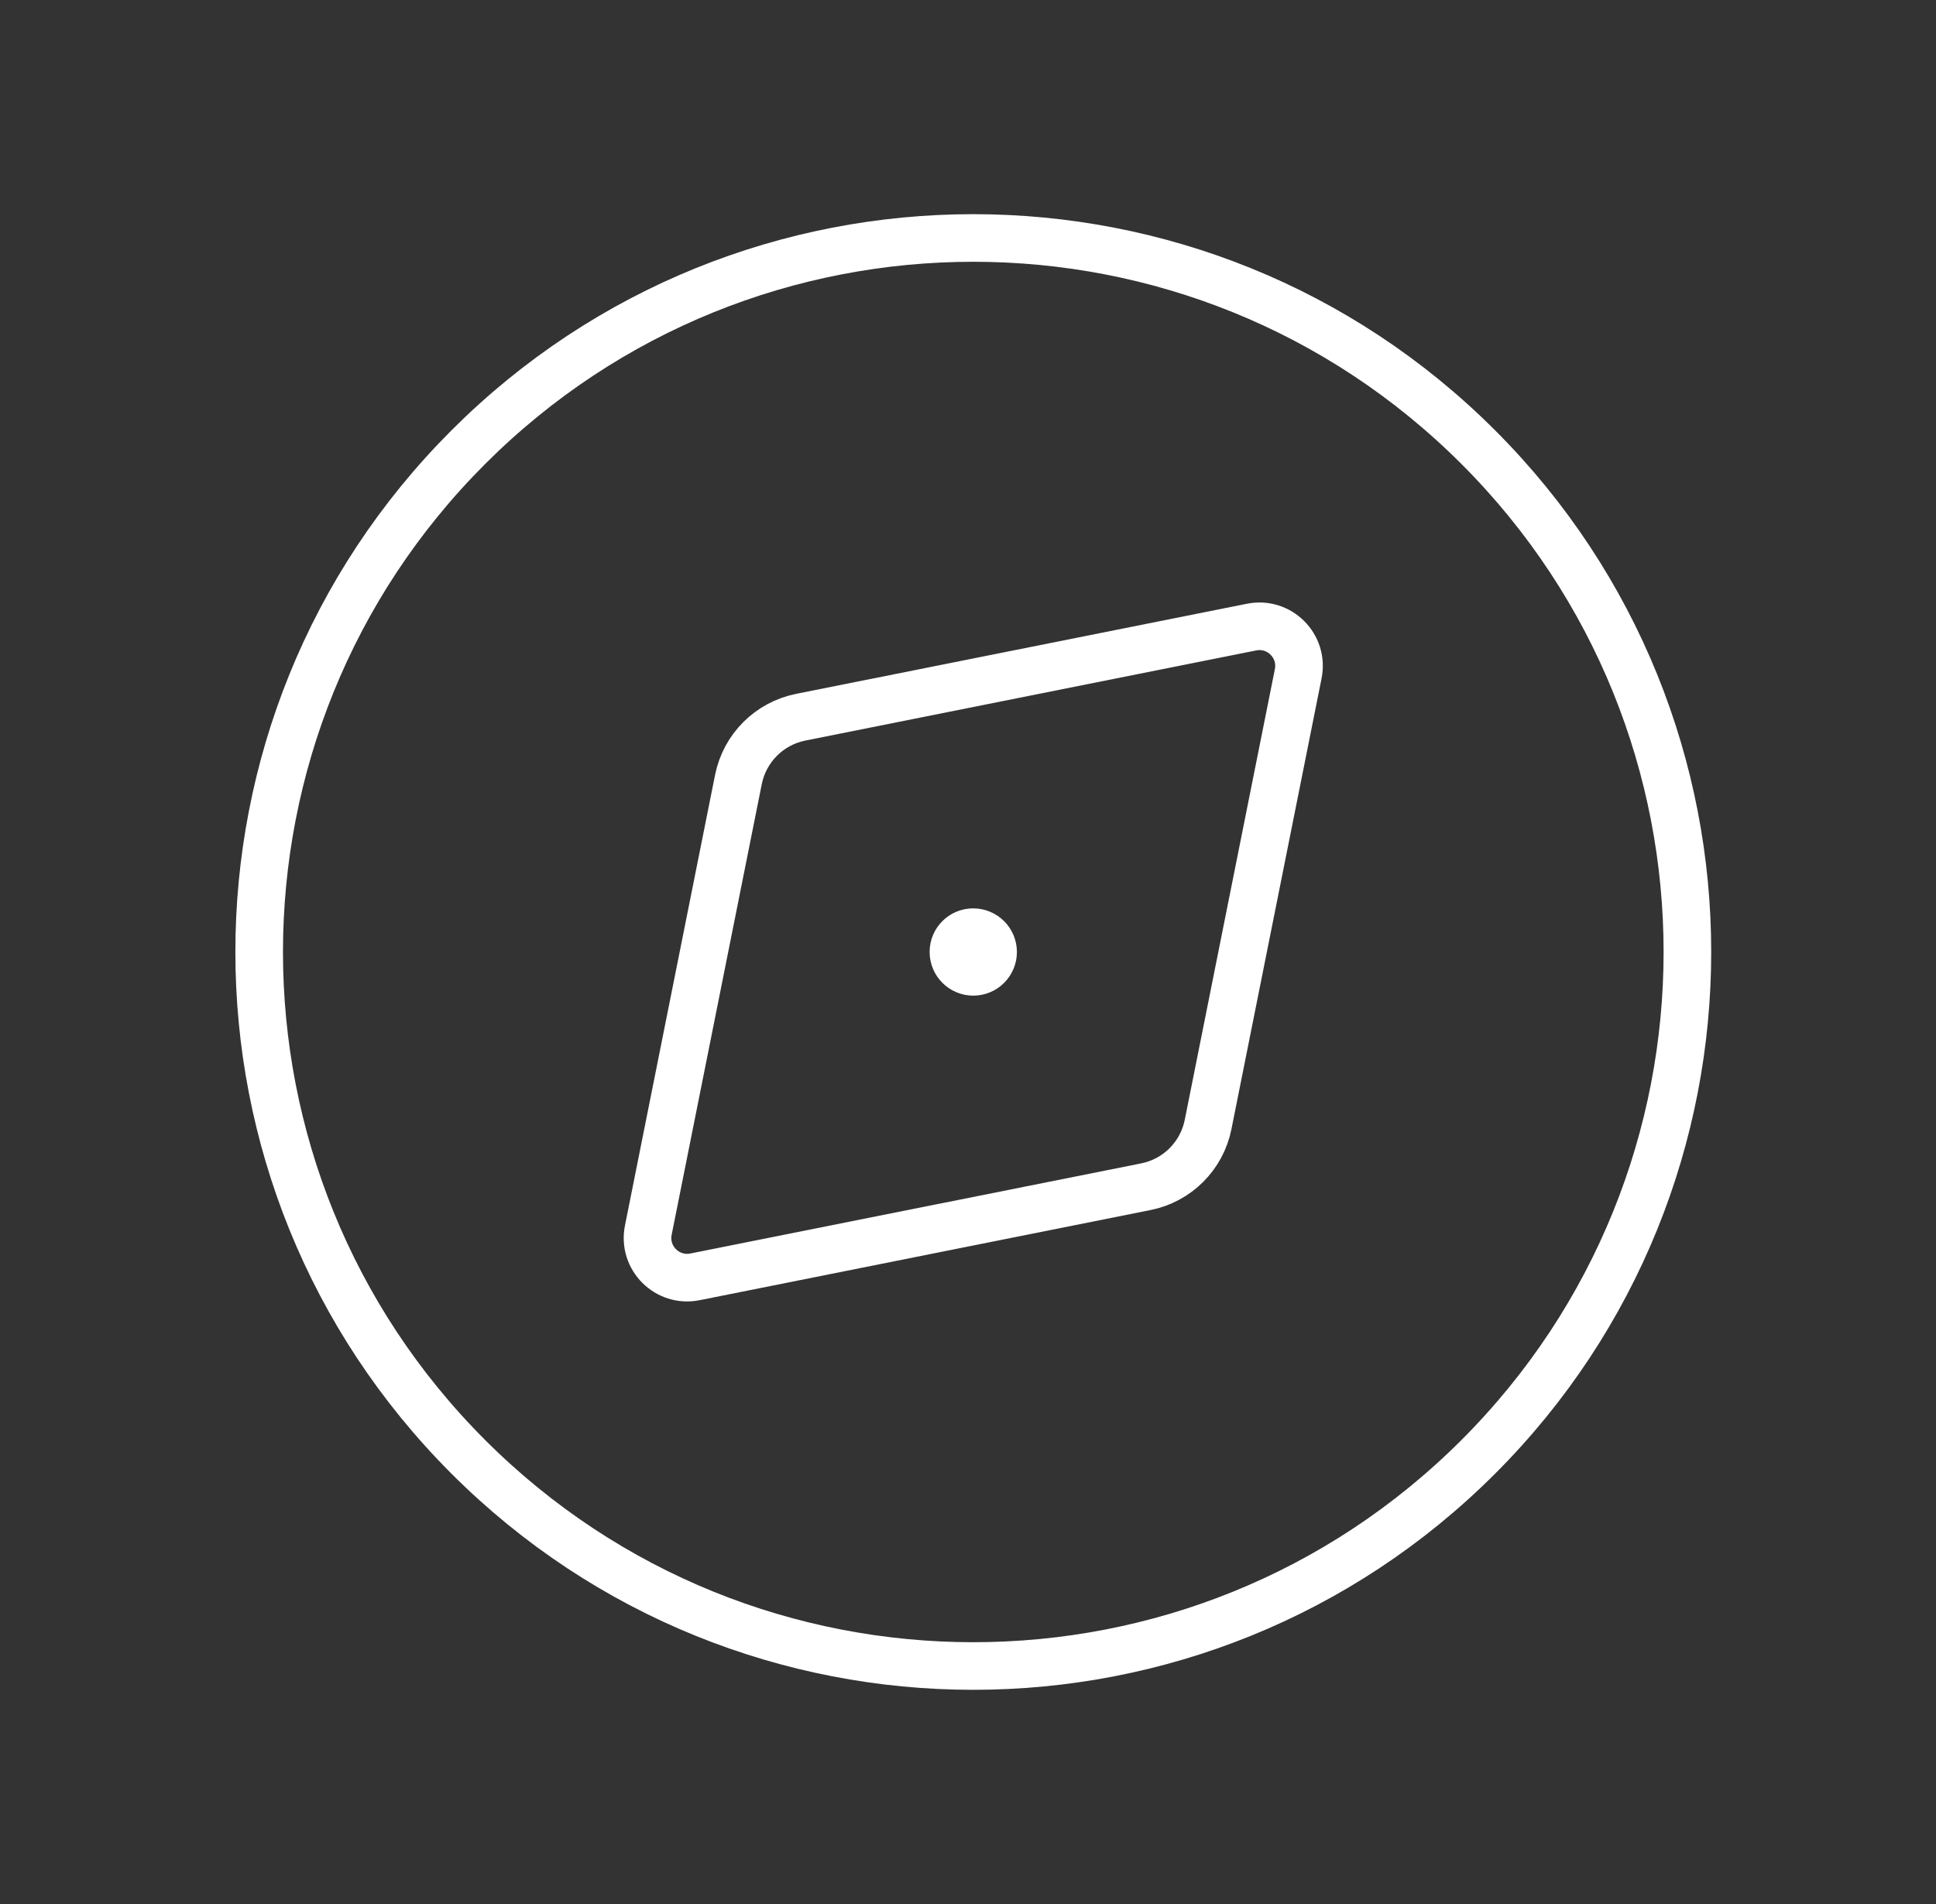
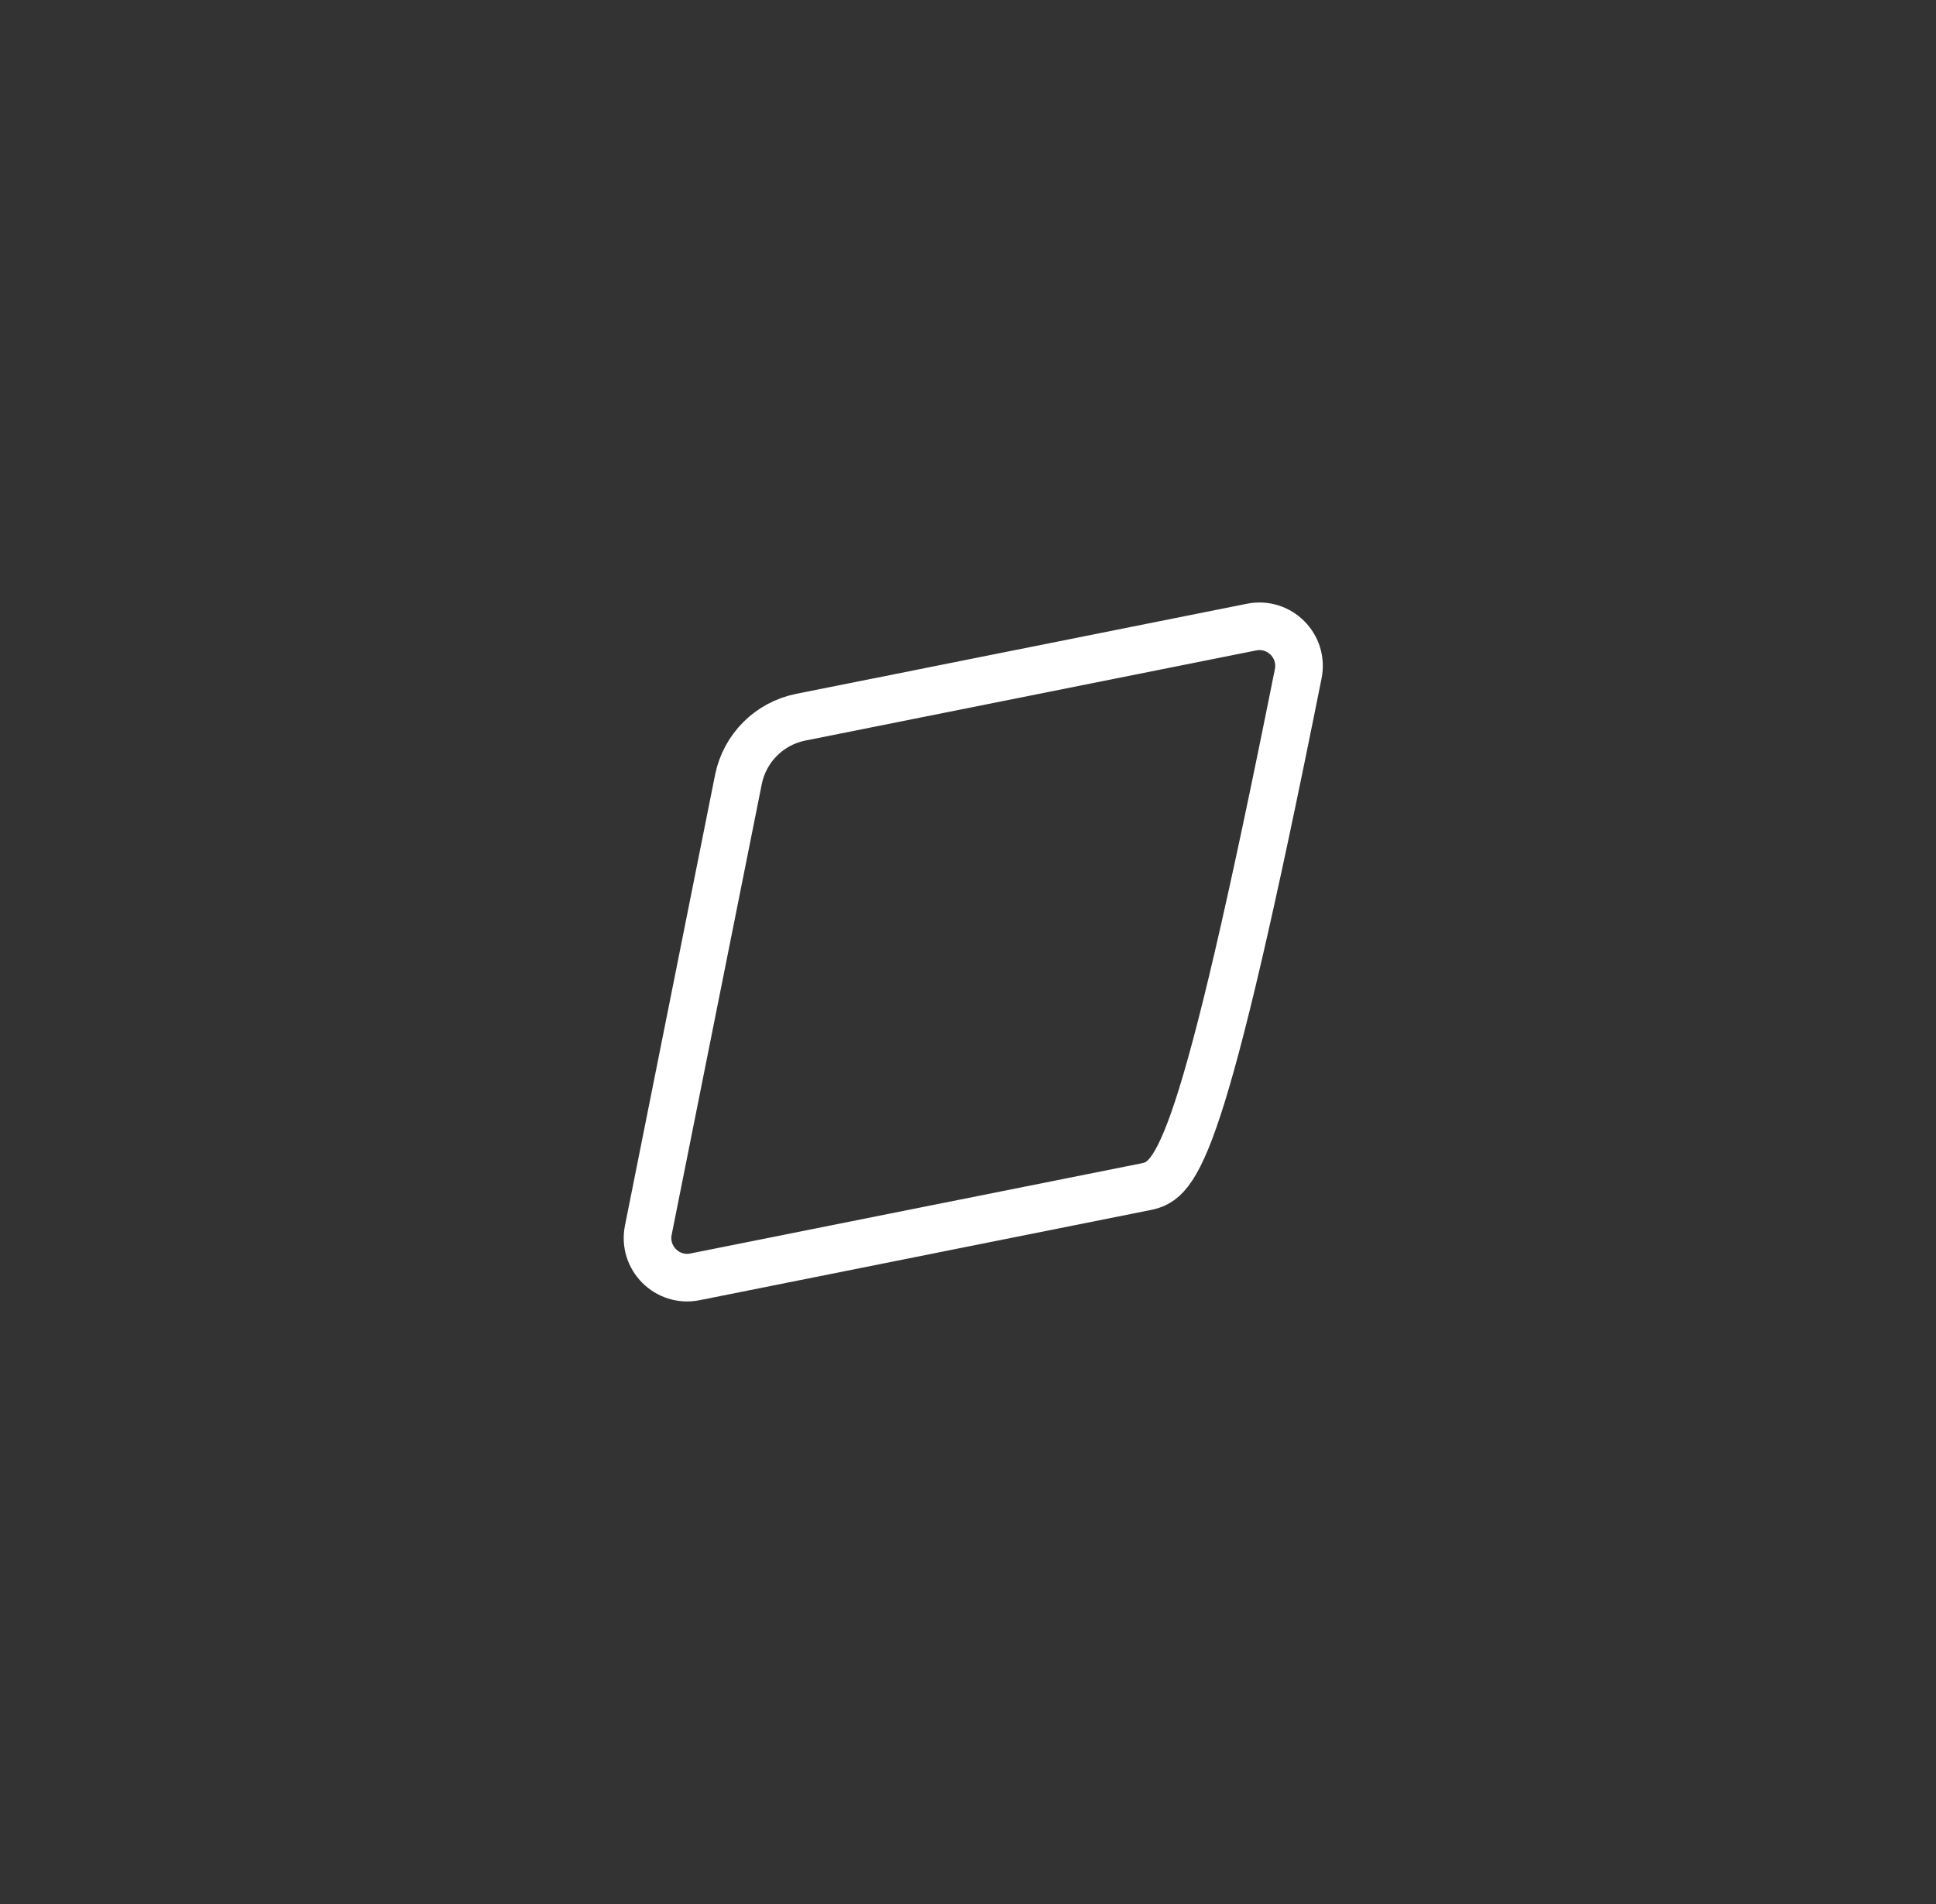
<svg xmlns="http://www.w3.org/2000/svg" width="61" height="60" viewBox="0 0 61 60" fill="none">
  <rect x="0" y="0" width="61" height="60" fill="#333333" stroke="none" />
-   <path fill-rule="evenodd" clip-rule="evenodd" d="M14.757 14.09V14.09C23.544 5.302 37.789 5.302 46.577 14.09V14.09C55.364 22.877 55.364 37.122 46.577 45.91V45.91C37.789 54.697 23.544 54.697 14.757 45.91V45.91C5.969 37.122 5.969 22.877 14.757 14.09Z" stroke="white" stroke-width="1.5" stroke-linecap="round" stroke-linejoin="round" />
-   <path fill-rule="evenodd" clip-rule="evenodd" d="M20.427 38.766L23.267 24.561C23.467 23.571 24.24 22.799 25.23 22.601L39.435 19.761C40.31 19.586 41.08 20.356 40.905 21.231L38.065 35.436C37.867 36.426 37.092 37.199 36.105 37.396L21.9 40.236C21.025 40.414 20.252 39.641 20.427 38.766Z" stroke="white" stroke-width="1.5" stroke-linecap="round" stroke-linejoin="round" />
-   <path d="M30.663 29.375C30.319 29.375 30.038 29.655 30.041 30C30.041 30.345 30.321 30.625 30.666 30.625C31.011 30.625 31.291 30.345 31.291 30C31.291 29.655 31.011 29.375 30.663 29.375" stroke="white" stroke-width="1.5" stroke-linecap="round" stroke-linejoin="round" />
+   <path fill-rule="evenodd" clip-rule="evenodd" d="M20.427 38.766L23.267 24.561C23.467 23.571 24.24 22.799 25.23 22.601L39.435 19.761C40.31 19.586 41.08 20.356 40.905 21.231C37.867 36.426 37.092 37.199 36.105 37.396L21.9 40.236C21.025 40.414 20.252 39.641 20.427 38.766Z" stroke="white" stroke-width="1.5" stroke-linecap="round" stroke-linejoin="round" />
</svg>